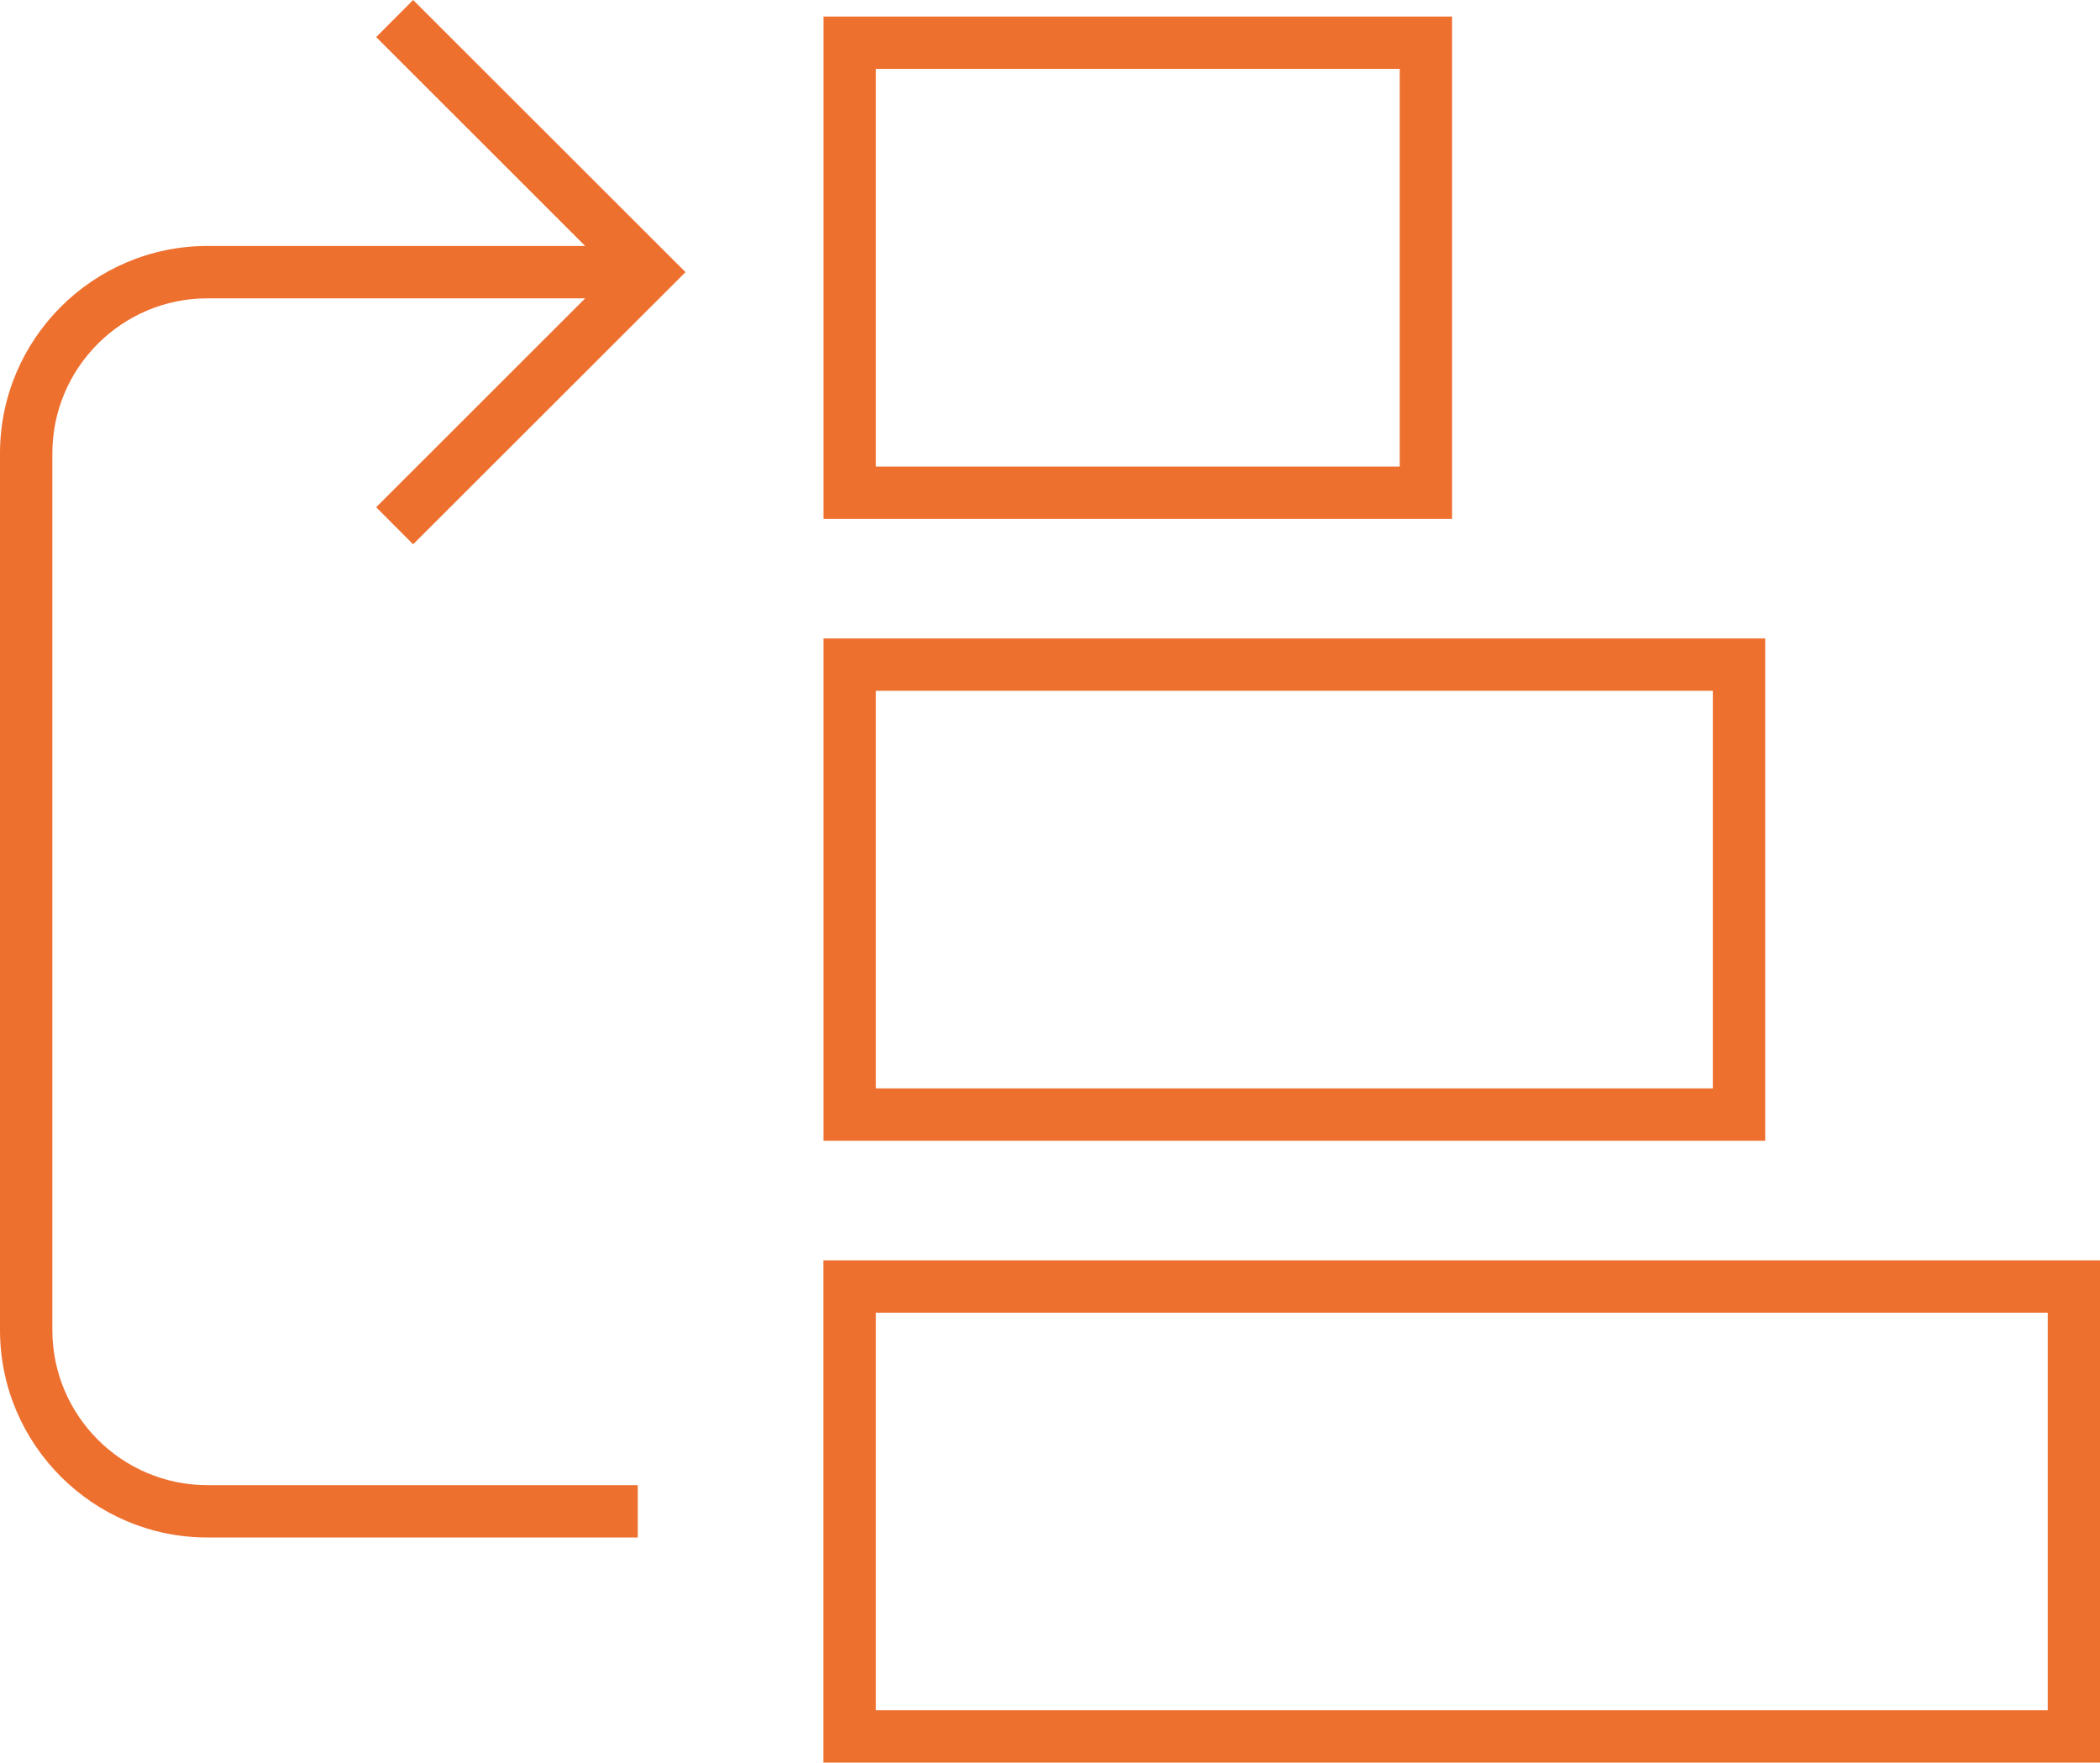
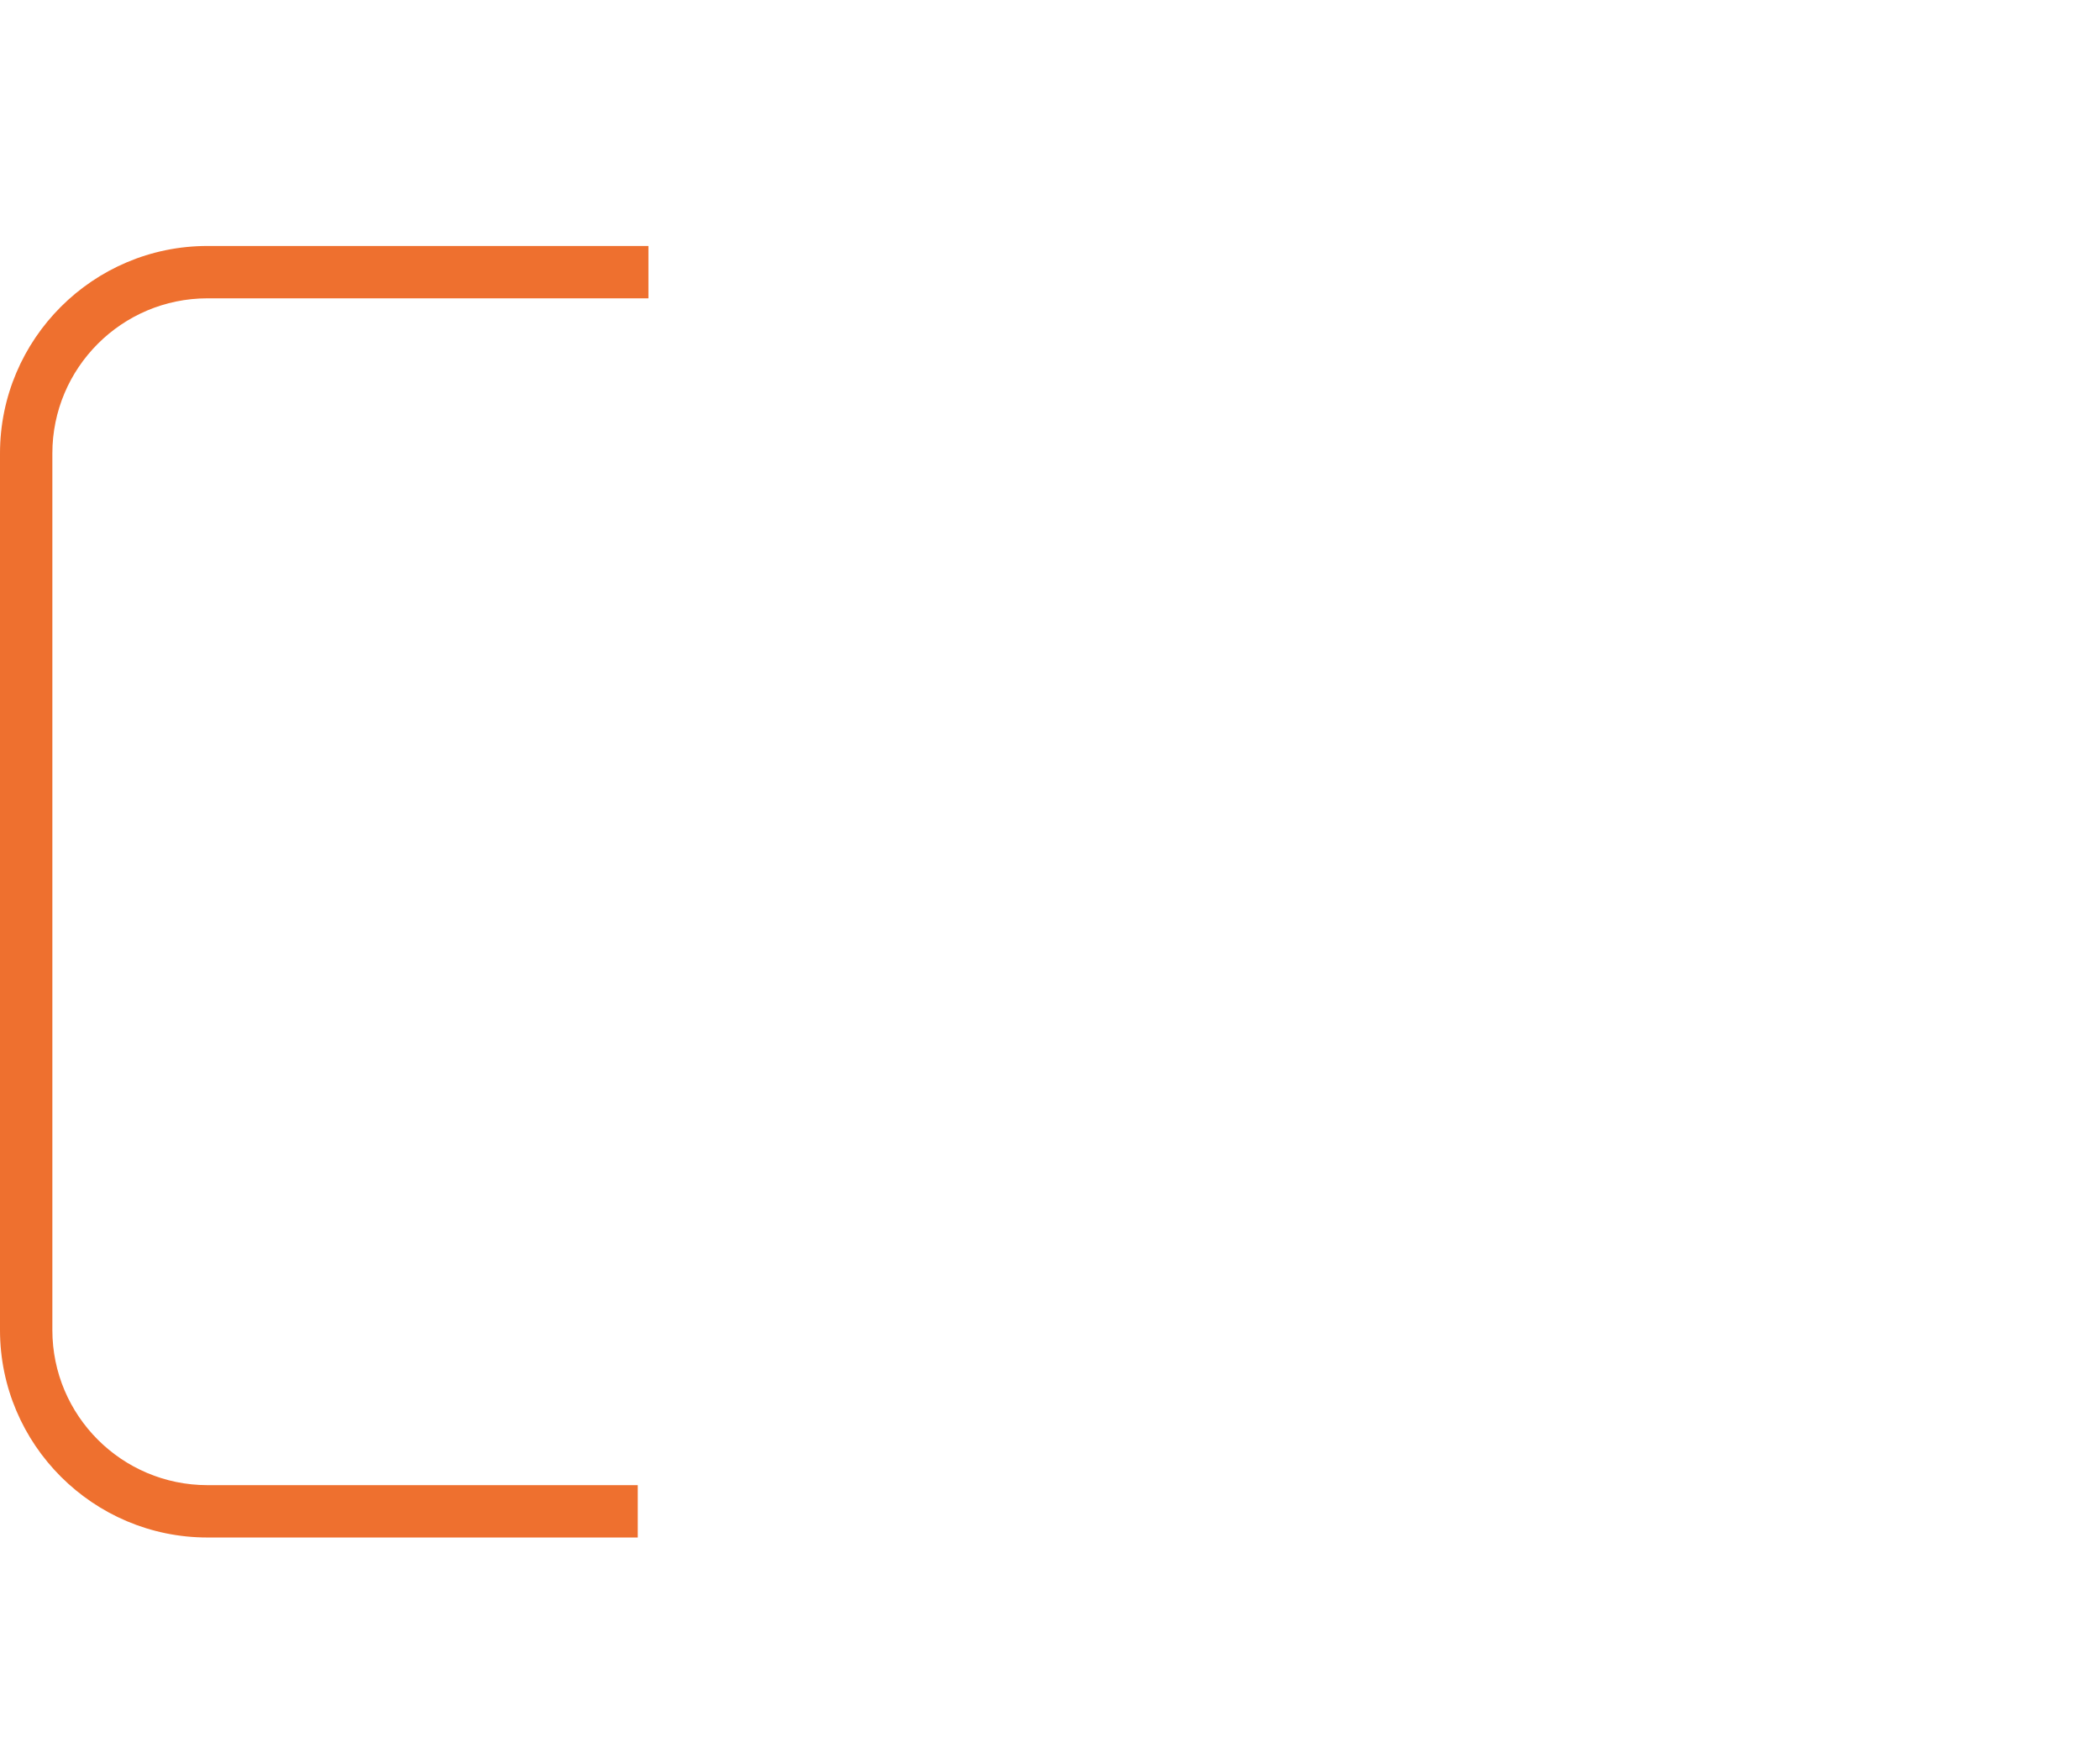
<svg xmlns="http://www.w3.org/2000/svg" id="Layer_2" data-name="Layer 2" viewBox="0 0 200.53 168.33">
  <g id="Layer_1-2" data-name="Layer 1">
    <g id="icons_layer" data-name="icons layer">
      <g>
        <g>
-           <path d="M200.53,168.33h-121.9v-47.97h121.9v47.97ZM83.64,163.33h111.9v-37.97h-111.9v37.97Z" style="fill: #ee702f;" />
-           <path d="M168.56,108.94h-89.92v-47.97h89.92v47.97ZM83.64,103.94h79.92v-37.97h-79.92v37.97Z" style="fill: #ee702f;" />
-           <path d="M138.66,49.56h-60.02V1.58h60.02v47.97ZM83.64,44.56h50.02V6.58h-50.02v37.97Z" style="fill: #ee702f;" />
-         </g>
-         <polygon points="39.45 51.98 35.92 48.44 58.38 25.99 35.92 3.54 39.45 0 65.46 25.99 39.45 51.98" style="fill: #ee702f;" />
+           </g>
        <path d="M60.89,146.83H19.81c-10.92,0-19.81-8.89-19.81-19.81V43.3c0-10.92,8.89-19.81,19.81-19.81h42.11v5H19.81c-8.17,0-14.81,6.64-14.81,14.81v83.72c0,8.17,6.64,14.81,14.81,14.81h41.09v5Z" style="fill: #ee702f;" />
      </g>
    </g>
  </g>
</svg>